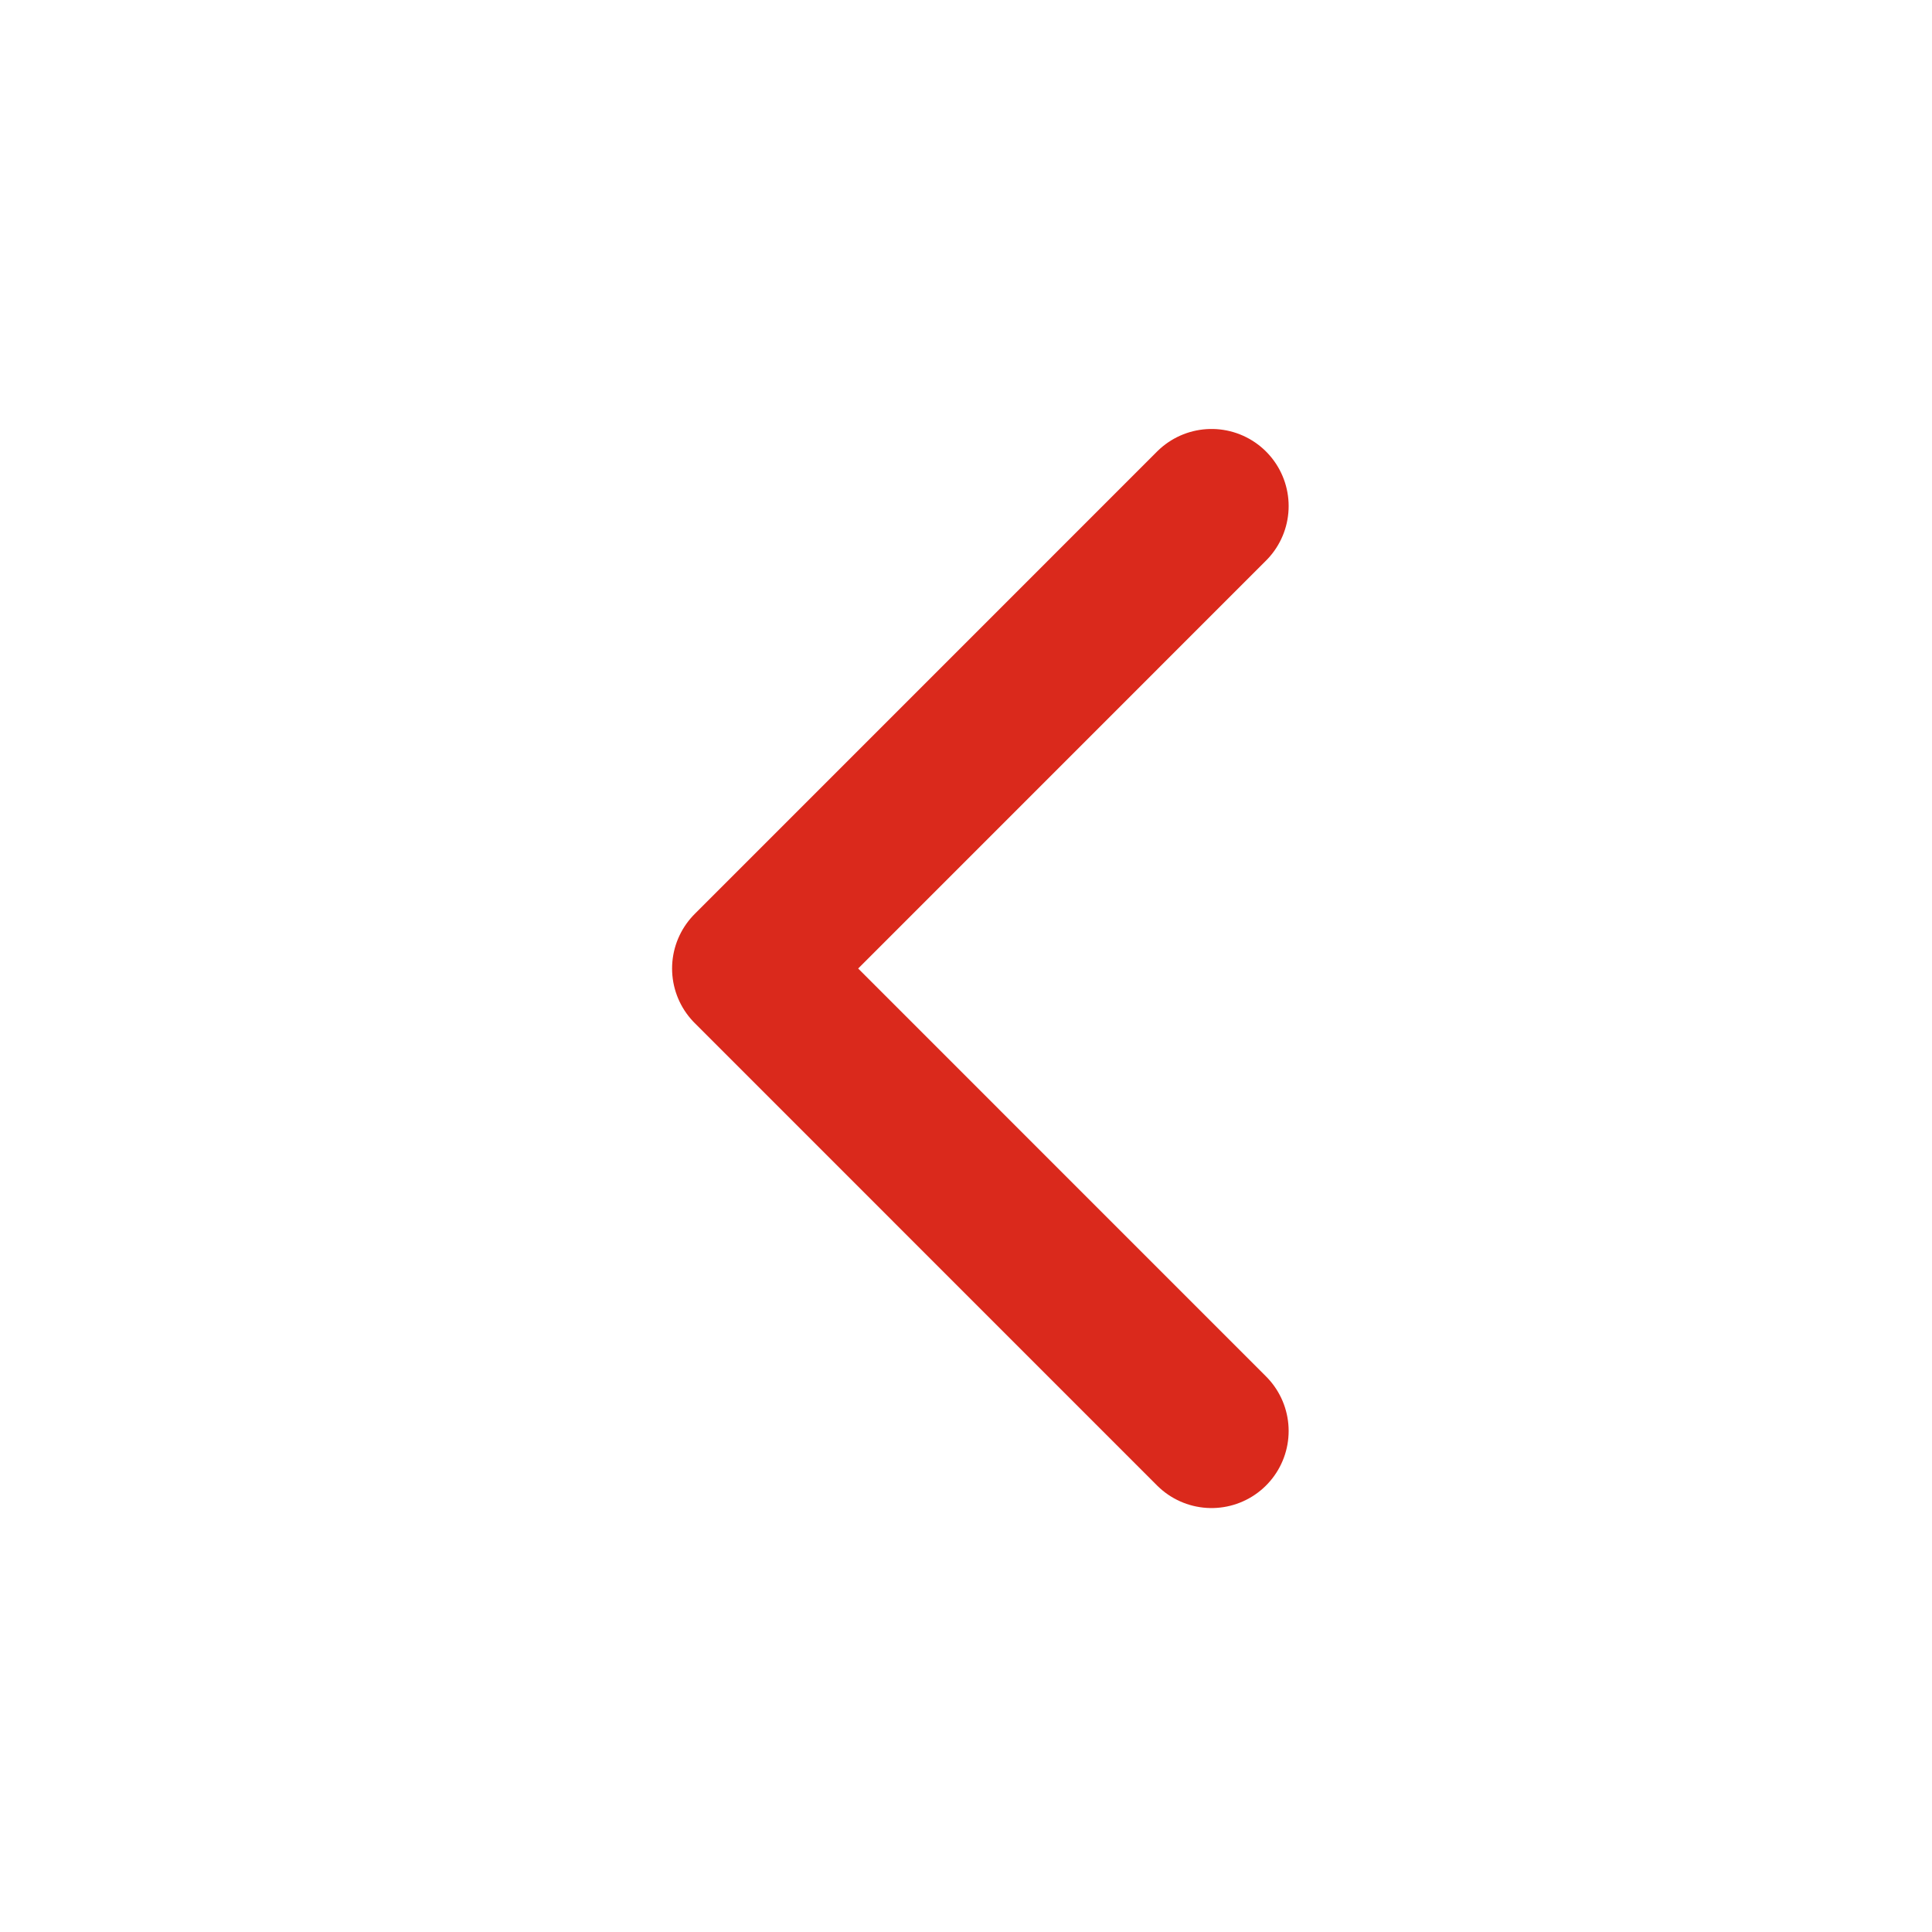
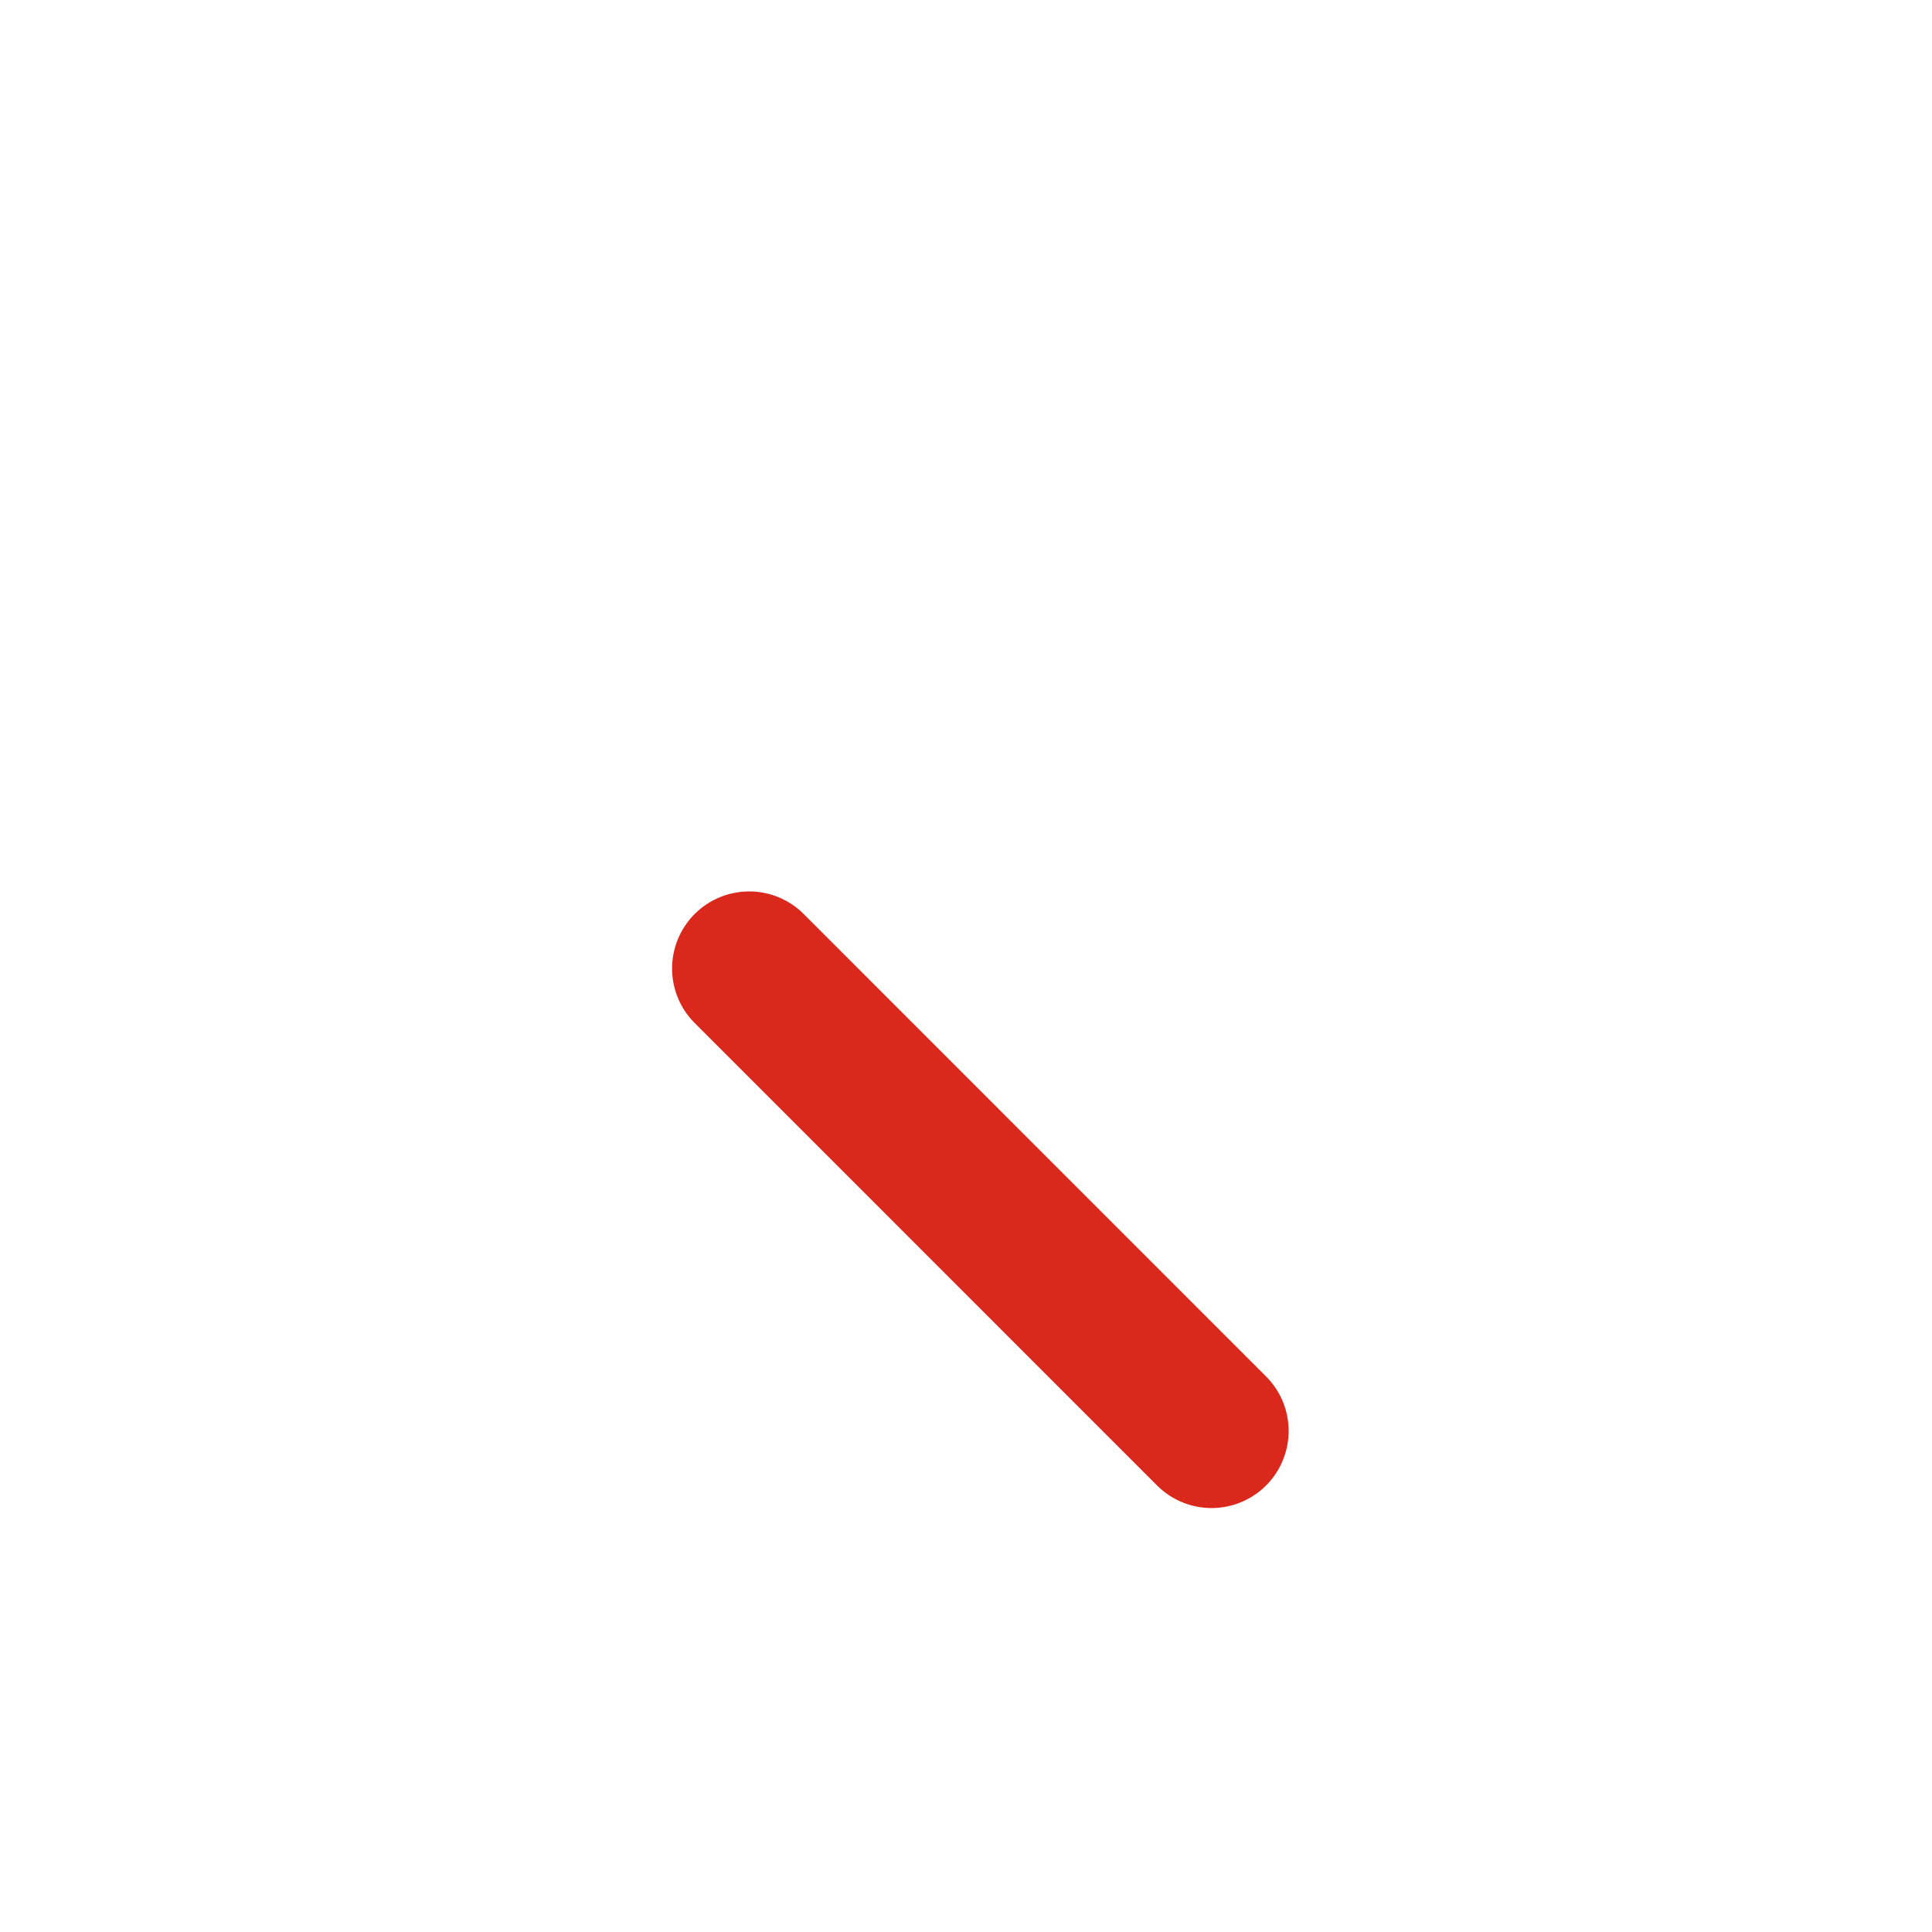
<svg xmlns="http://www.w3.org/2000/svg" width="30" height="30" viewBox="0 0 30 30" fill="none">
  <g id="chevron-left">
-     <path id="Icon" d="M18.813 22.22L11.633 15.039L18.813 7.858" stroke="#DA291C" stroke-width="2.394" stroke-linecap="round" stroke-linejoin="round" />
+     <path id="Icon" d="M18.813 22.22L11.633 15.039" stroke="#DA291C" stroke-width="2.394" stroke-linecap="round" stroke-linejoin="round" />
  </g>
</svg>